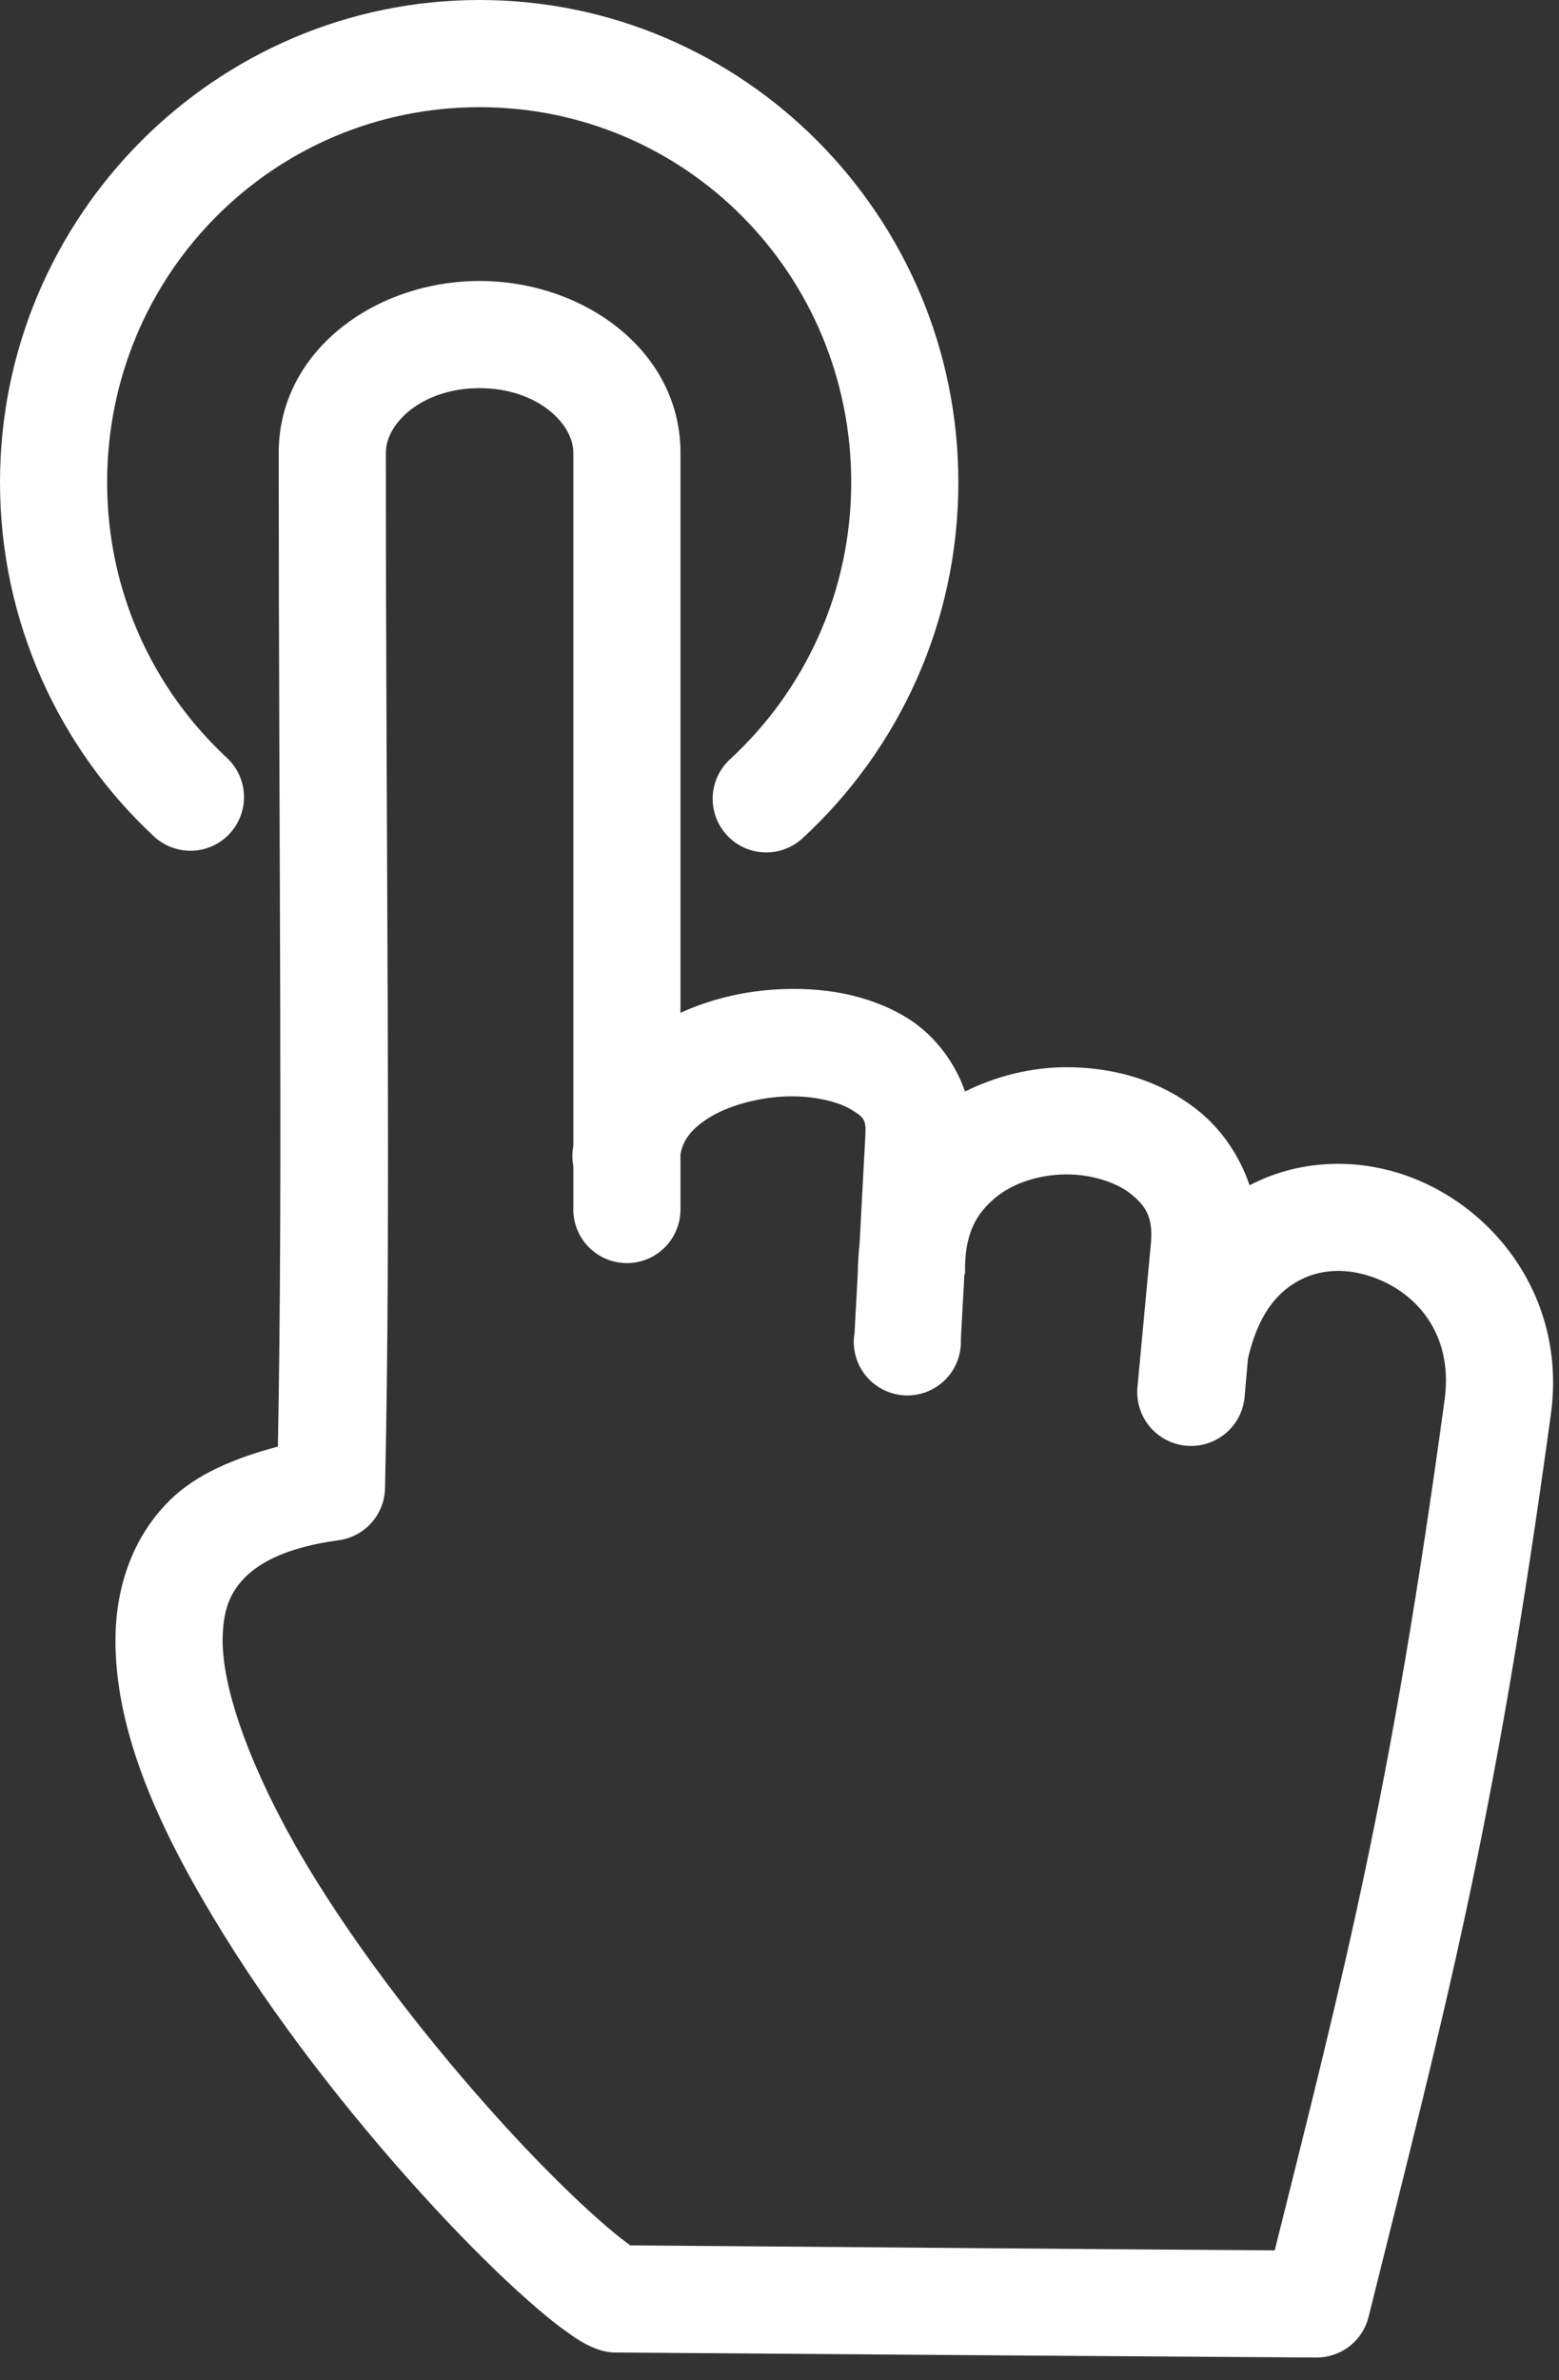
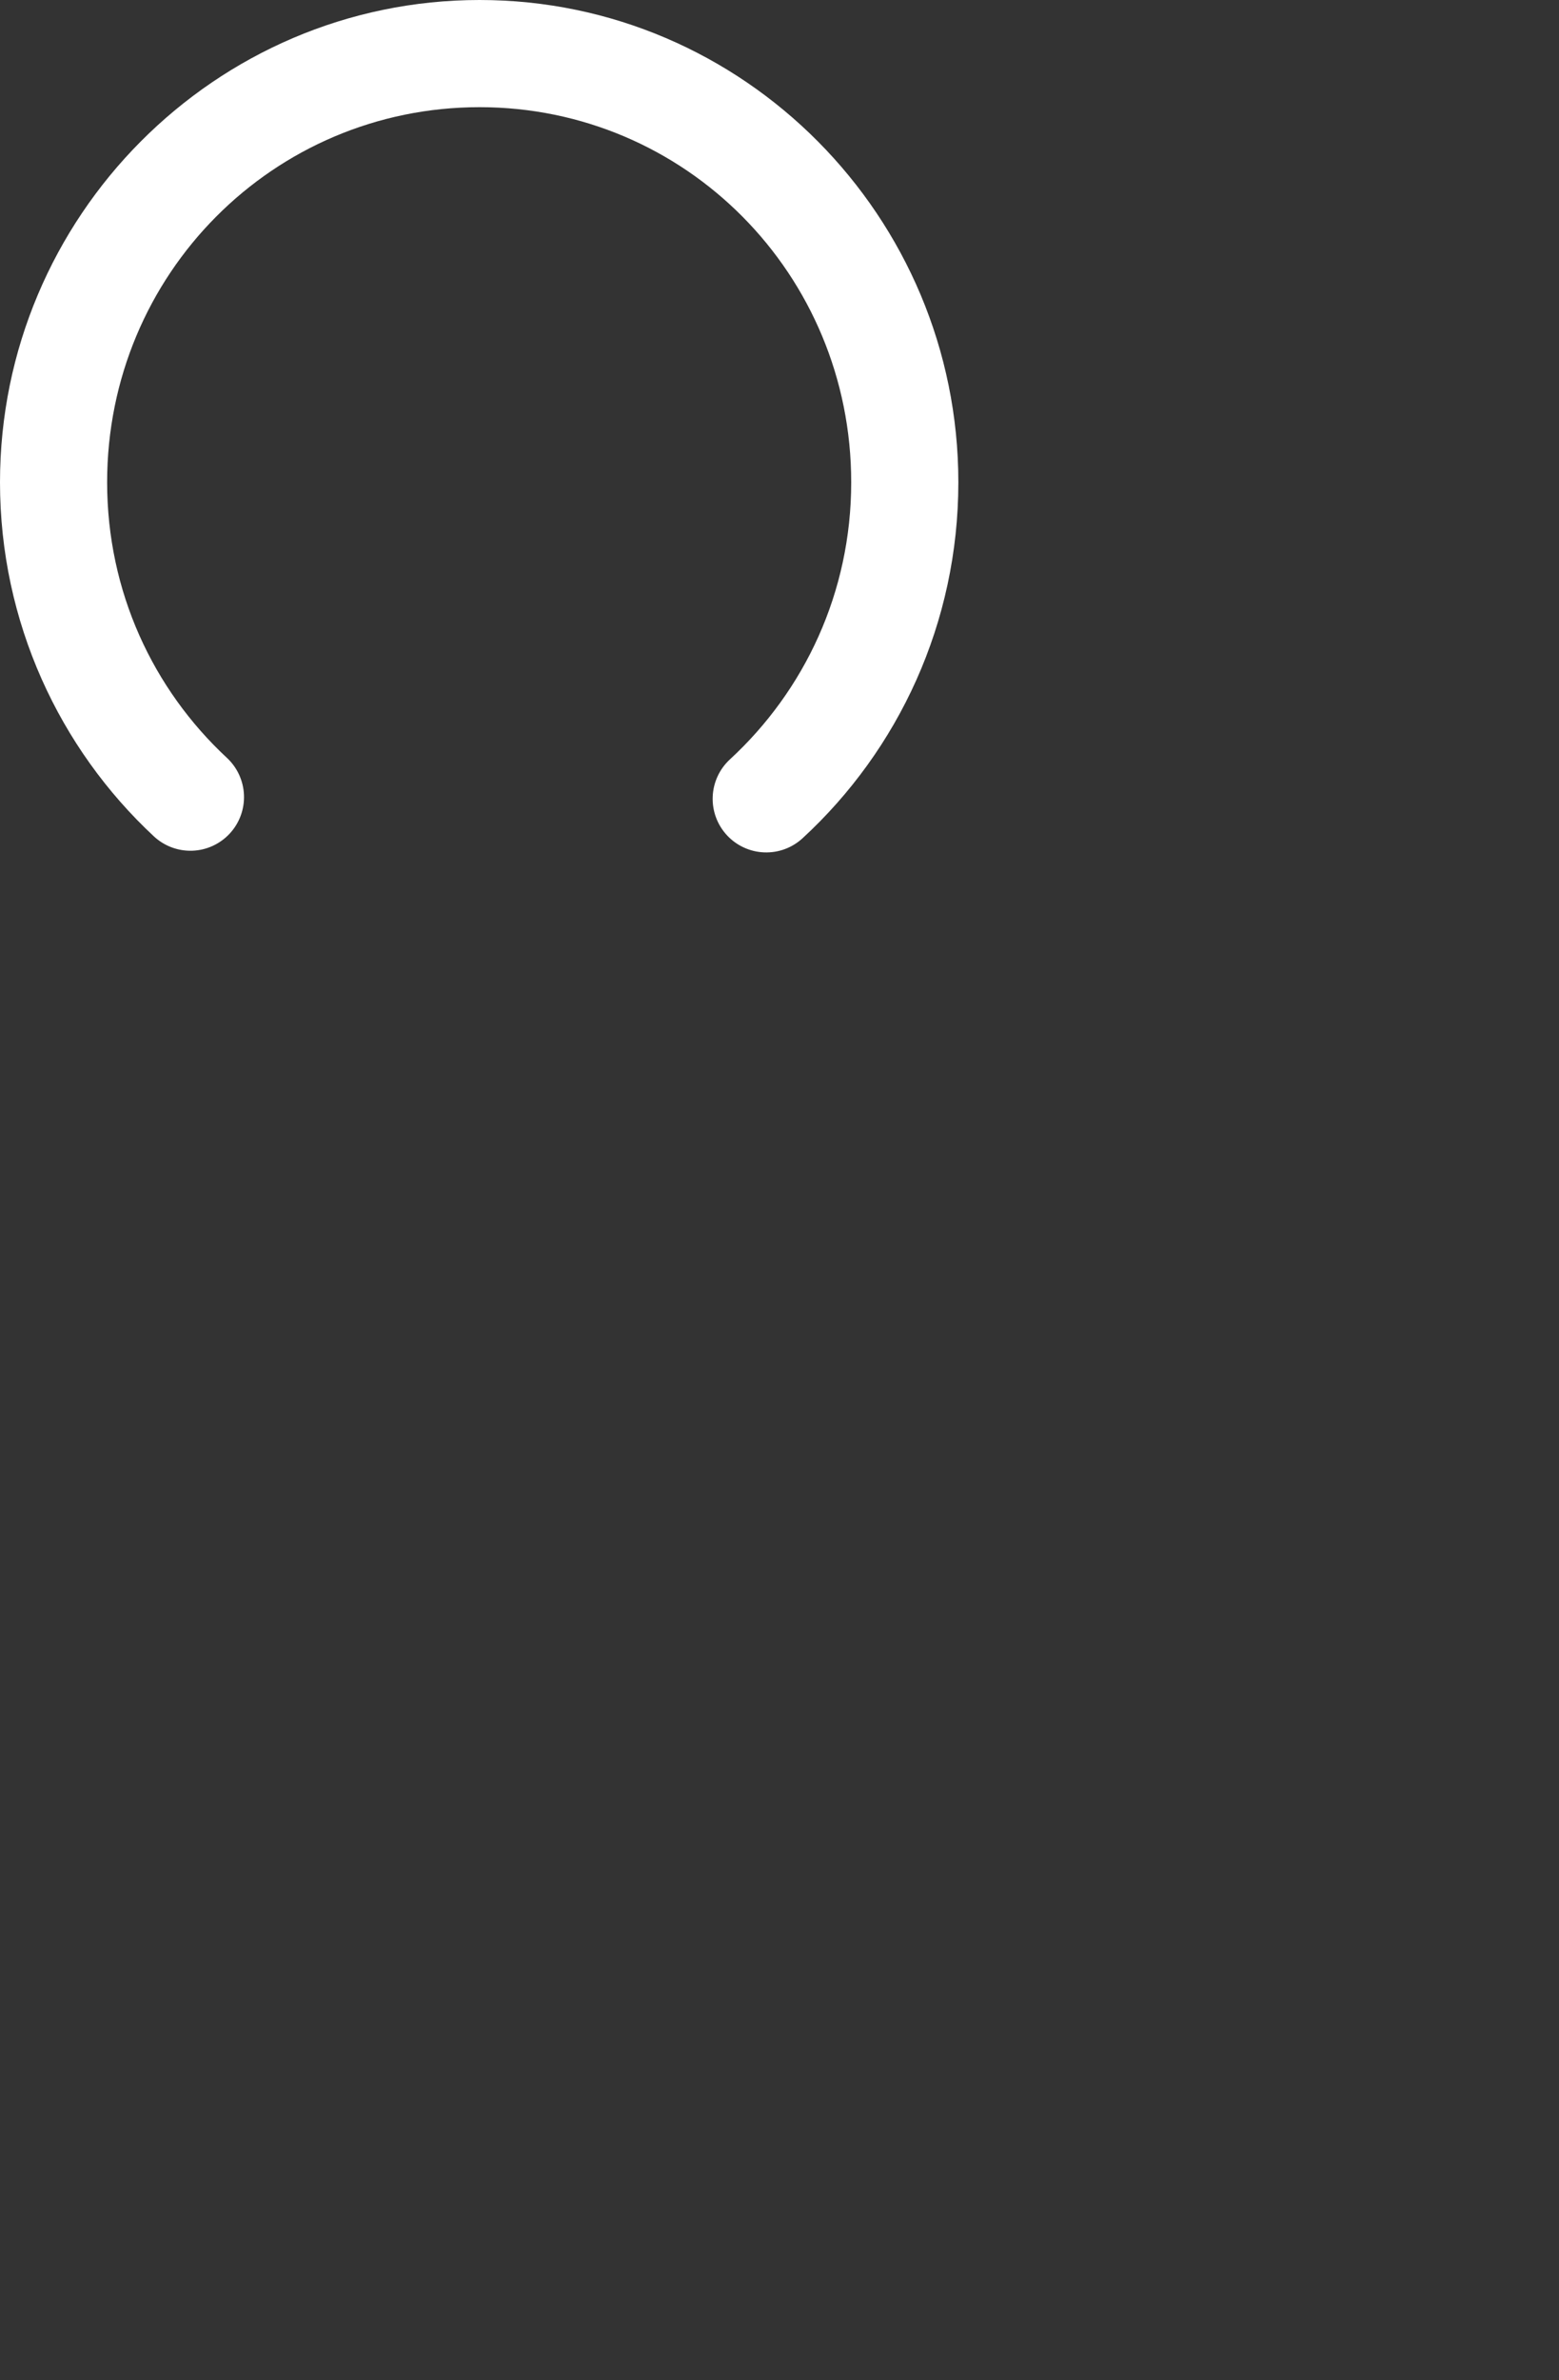
<svg xmlns="http://www.w3.org/2000/svg" width="249" height="380" viewBox="0 0 249 380" fill="none">
  <rect x="0" y="0" width="249" height="380" fill="#333333" stroke="none" />
  <g clip-path="url(#clip0_727_621)">
    <path d="M76.599 0C118.775 0 153.065 34.59 153.065 77C153.065 99.458 143.493 119.725 128.2 133.814C126.533 135.357 124.323 136.174 122.054 136.086C119.785 135.998 117.644 135.013 116.102 133.346C114.559 131.68 113.742 129.469 113.83 127.2C113.918 124.932 114.903 122.791 116.57 121.249C128.485 110.27 135.953 94.582 135.953 77C135.953 43.779 109.463 17.111 76.599 17.111C43.687 17.111 17.111 43.779 17.111 77C17.111 94.475 24.469 110.047 36.227 120.981C37.894 122.523 38.879 124.664 38.967 126.933C39.055 129.202 38.238 131.412 36.695 133.079C35.153 134.745 33.012 135.731 30.743 135.819C28.474 135.906 26.264 135.089 24.597 133.547C9.489 119.498 0 99.309 0 77C0 34.59 34.386 0 76.599 0Z" fill="white" />
-     <path d="M76.599 44.861C93.277 44.861 108.683 56.053 108.683 72.265V161.698C113.599 159.466 118.871 158.238 124.189 157.955C131.28 157.574 138.465 158.68 144.643 162.367C148.834 164.868 152.371 169.181 154.134 174.264C159.157 171.774 164.669 170.431 170.042 170.387C177.772 170.327 185.426 172.459 191.564 177.472C195.132 180.386 197.972 184.517 199.586 189.236C206.618 185.55 214.564 184.988 221.777 186.83C237.222 190.773 250.376 206.179 247.71 225.731C238.553 292.793 230.653 321.34 218.568 369.973C218.094 371.81 217.022 373.437 215.521 374.599C214.021 375.76 212.177 376.39 210.28 376.389C171.264 376.132 137.504 375.886 98.523 375.587C97.757 375.601 96.993 375.512 96.25 375.322C93.445 374.478 91.938 373.298 90.101 371.98C88.265 370.662 86.386 369.081 84.219 367.168C79.886 363.34 74.749 358.28 69.247 352.329C58.242 340.428 45.743 324.996 35.827 309.016C25.91 293.037 18.179 276.741 18.448 261.159C18.582 253.367 21.149 245.476 27.004 239.636C31.323 235.328 37.49 232.8 44.382 230.947C45.192 189.38 44.516 134.228 44.516 72.267C44.516 56.055 59.891 44.861 76.599 44.861ZM76.599 61.972C67.382 61.972 61.627 67.603 61.627 72.265C61.627 136.528 62.484 195.065 61.494 237.629C61.446 239.678 60.663 241.641 59.289 243.162C57.915 244.684 56.041 245.661 54.008 245.917C45.981 247.007 41.598 249.376 39.169 251.799C36.74 254.222 35.638 257.033 35.56 261.558C35.403 270.607 41.287 285.376 50.398 300.057C59.509 314.739 71.445 329.484 81.813 340.696C86.997 346.303 91.851 351.036 95.582 354.332C97.448 355.98 98.988 357.258 100.127 358.075C100.744 358.517 100.447 358.362 100.662 358.477C136.423 358.751 168.175 359.047 203.596 359.279C214.687 314.888 222.126 286.493 230.733 223.459C232.261 212.255 225.353 205.378 217.632 203.407C213.772 202.422 210.028 202.891 206.938 204.745C203.848 206.598 200.936 209.929 199.319 216.909L198.783 223.058C198.571 225.328 197.466 227.419 195.711 228.873C193.956 230.327 191.695 231.025 189.426 230.812C187.157 230.599 185.065 229.494 183.611 227.739C182.157 225.984 181.46 223.723 181.672 221.454L183.811 198.595C184.205 194.5 183.08 192.622 180.737 190.708C178.394 188.794 174.425 187.466 170.176 187.499C165.927 187.543 161.757 188.892 158.947 191.243C156.161 193.572 154.228 196.557 154.134 202.204C154.133 202.256 154.135 202.286 154.134 202.337C154.132 202.38 154.137 202.426 154.134 202.469C154.147 202.737 154.147 203.004 154.134 203.271C154.125 203.409 154.008 203.537 154.001 203.674C154.004 203.808 154.004 203.942 154.001 204.076C153.807 207.331 153.65 210.574 153.466 213.835C153.522 215.036 153.323 216.235 152.885 217.354C152.446 218.474 151.775 219.487 150.918 220.33C150.061 221.174 149.036 221.827 147.909 222.247C146.783 222.667 145.581 222.845 144.381 222.769C143.181 222.694 142.01 222.366 140.946 221.808C139.881 221.25 138.946 220.473 138.201 219.53C137.457 218.585 136.919 217.496 136.624 216.33C136.329 215.164 136.283 213.95 136.489 212.765C136.674 209.474 136.844 206.167 137.023 202.872C137.015 202.65 137.015 202.427 137.023 202.204C137.066 201.447 137.116 200.689 137.157 199.932C137.191 199.473 137.238 199.046 137.29 198.595C137.606 192.76 137.896 186.935 138.226 181.083C138.229 181.04 138.224 180.993 138.226 180.95C138.329 178.679 137.88 178.303 135.82 177.073C133.708 175.813 129.564 174.831 125.125 175.069C120.687 175.303 116.099 176.618 113.094 178.544C110.321 180.322 109.071 182.1 108.683 184.292V192.981C108.699 194.115 108.489 195.241 108.066 196.293C107.644 197.345 107.016 198.302 106.22 199.11C105.424 199.917 104.475 200.558 103.429 200.996C102.383 201.433 101.261 201.659 100.127 201.659C98.993 201.659 97.871 201.433 96.825 200.996C95.779 200.558 94.83 199.917 94.034 199.11C93.238 198.302 92.61 197.345 92.188 196.293C91.765 195.241 91.555 194.115 91.572 192.981V186.164C91.369 185.104 91.369 184.015 91.572 182.955V72.268C91.572 67.605 85.761 61.972 76.599 61.972Z" fill="white" />
  </g>
  <defs>
    <clipPath id="clip0_727_621">
      <rect width="248.056" height="380" fill="white" />
    </clipPath>
  </defs>
</svg>